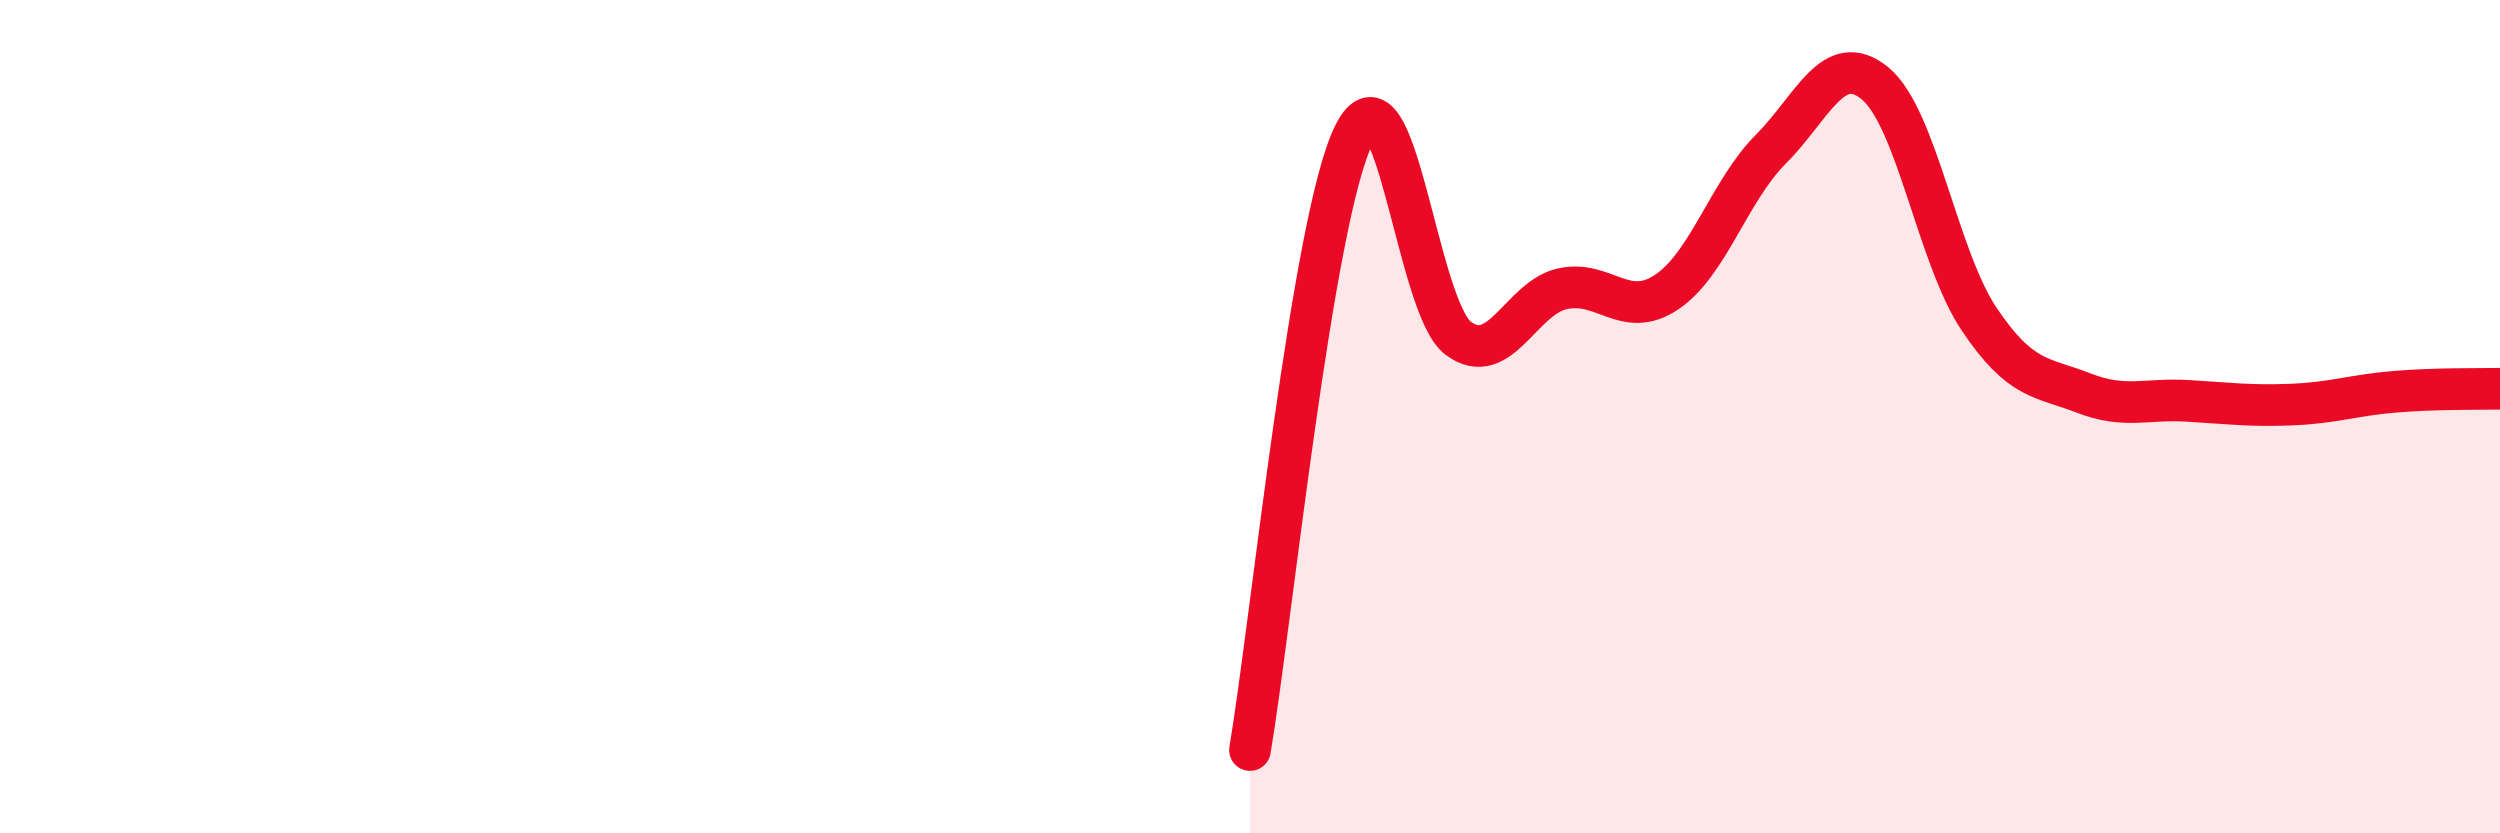
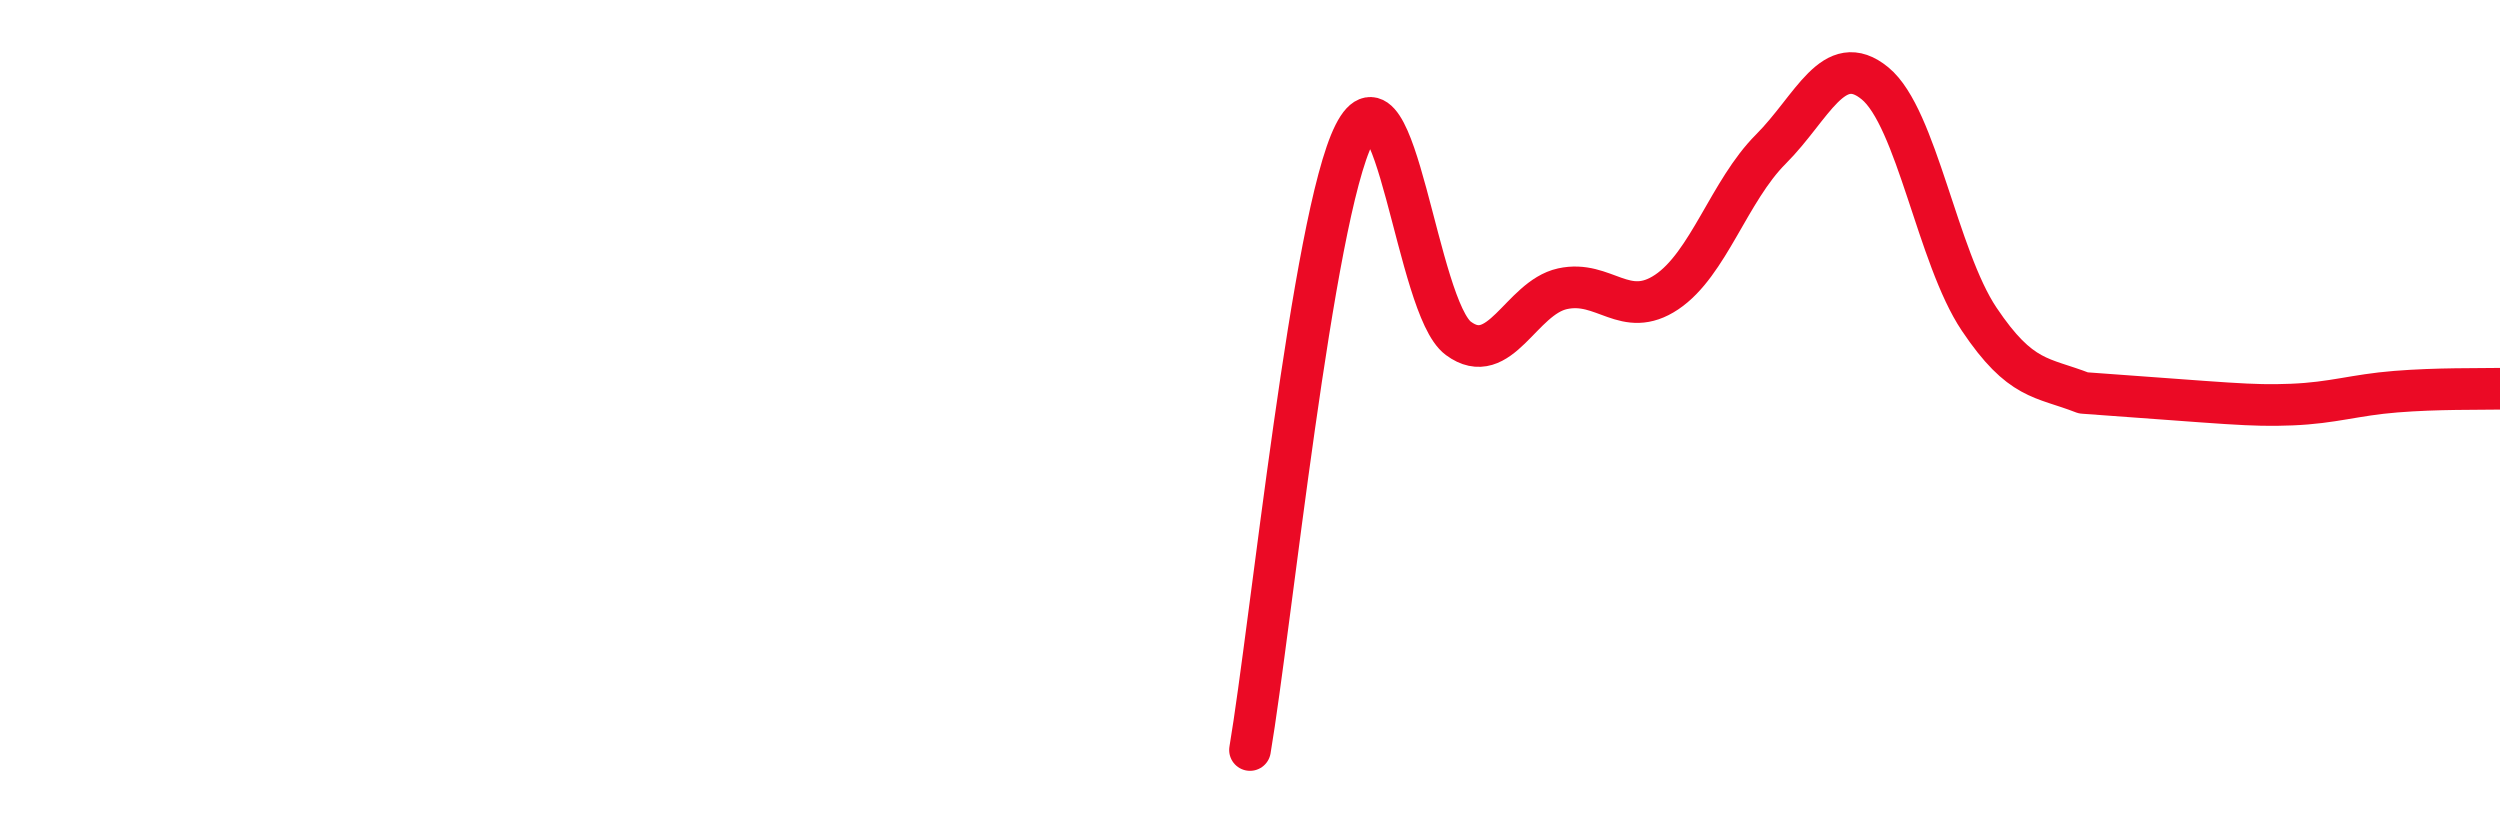
<svg xmlns="http://www.w3.org/2000/svg" width="60" height="20" viewBox="0 0 60 20">
-   <path d="M 30,18 C 30.5,15.04 31.5,5.2 32.5,3.22 C 33.5,1.24 34,7.38 35,8.12 C 36,8.86 36.5,7.15 37.5,6.93 C 38.5,6.71 39,7.68 40,7.01 C 41,6.34 41.5,4.58 42.5,3.58 C 43.5,2.58 44,1.18 45,2 C 46,2.82 46.5,6.17 47.5,7.66 C 48.5,9.15 49,9.04 50,9.43 C 51,9.82 51.5,9.56 52.5,9.62 C 53.5,9.68 54,9.75 55,9.71 C 56,9.67 56.5,9.48 57.5,9.4 C 58.5,9.32 59.5,9.34 60,9.33L60 20L30 20Z" fill="#EB0A25" opacity="0.1" stroke-linecap="round" stroke-linejoin="round" />
-   <path d="M 30,18 C 30.5,15.04 31.5,5.2 32.5,3.22 C 33.5,1.24 34,7.38 35,8.12 C 36,8.86 36.5,7.15 37.5,6.93 C 38.5,6.71 39,7.68 40,7.01 C 41,6.34 41.5,4.58 42.5,3.58 C 43.5,2.58 44,1.18 45,2 C 46,2.82 46.5,6.17 47.5,7.66 C 48.5,9.15 49,9.04 50,9.43 C 51,9.82 51.5,9.56 52.5,9.62 C 53.5,9.68 54,9.75 55,9.71 C 56,9.67 56.5,9.48 57.5,9.4 C 58.5,9.32 59.5,9.34 60,9.33" stroke="#EB0A25" stroke-width="1" fill="none" stroke-linecap="round" stroke-linejoin="round" />
+   <path d="M 30,18 C 30.5,15.04 31.5,5.2 32.5,3.22 C 33.5,1.24 34,7.38 35,8.12 C 36,8.86 36.5,7.15 37.5,6.93 C 38.5,6.71 39,7.68 40,7.01 C 41,6.34 41.5,4.58 42.5,3.58 C 43.5,2.58 44,1.18 45,2 C 46,2.82 46.5,6.17 47.5,7.66 C 48.5,9.15 49,9.04 50,9.43 C 53.5,9.68 54,9.75 55,9.71 C 56,9.67 56.5,9.48 57.5,9.4 C 58.5,9.32 59.5,9.34 60,9.33" stroke="#EB0A25" stroke-width="1" fill="none" stroke-linecap="round" stroke-linejoin="round" />
</svg>